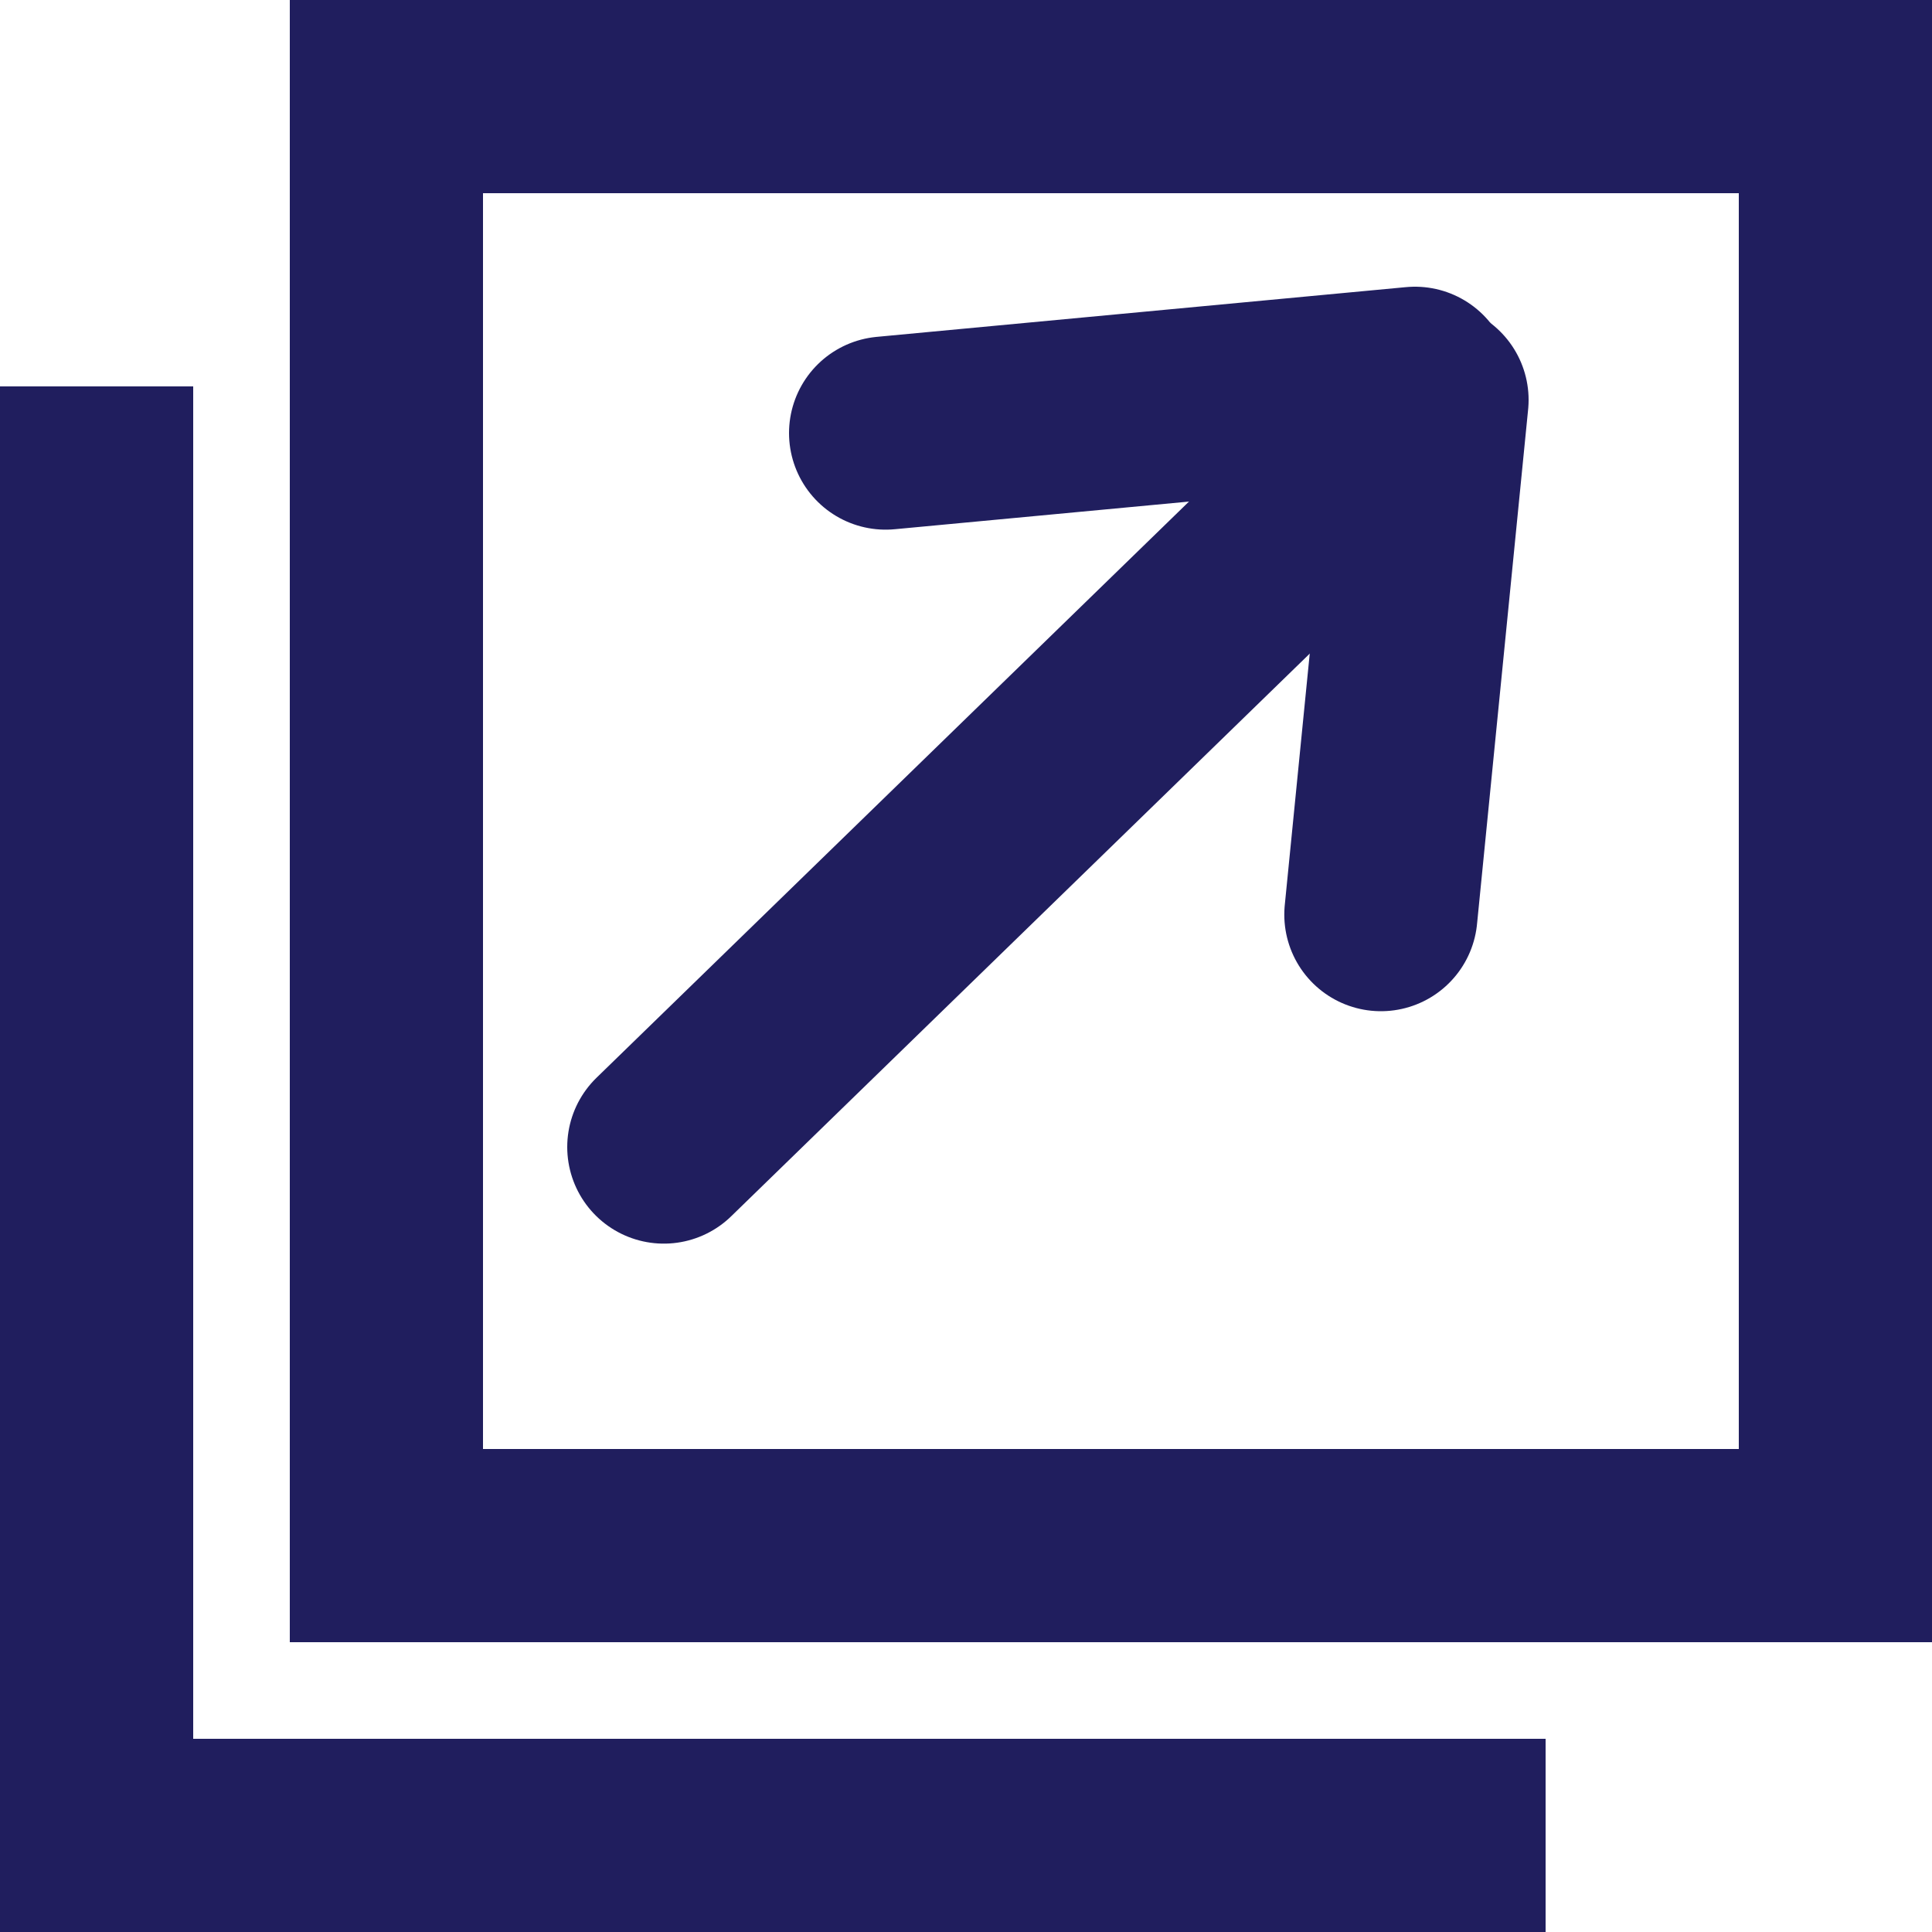
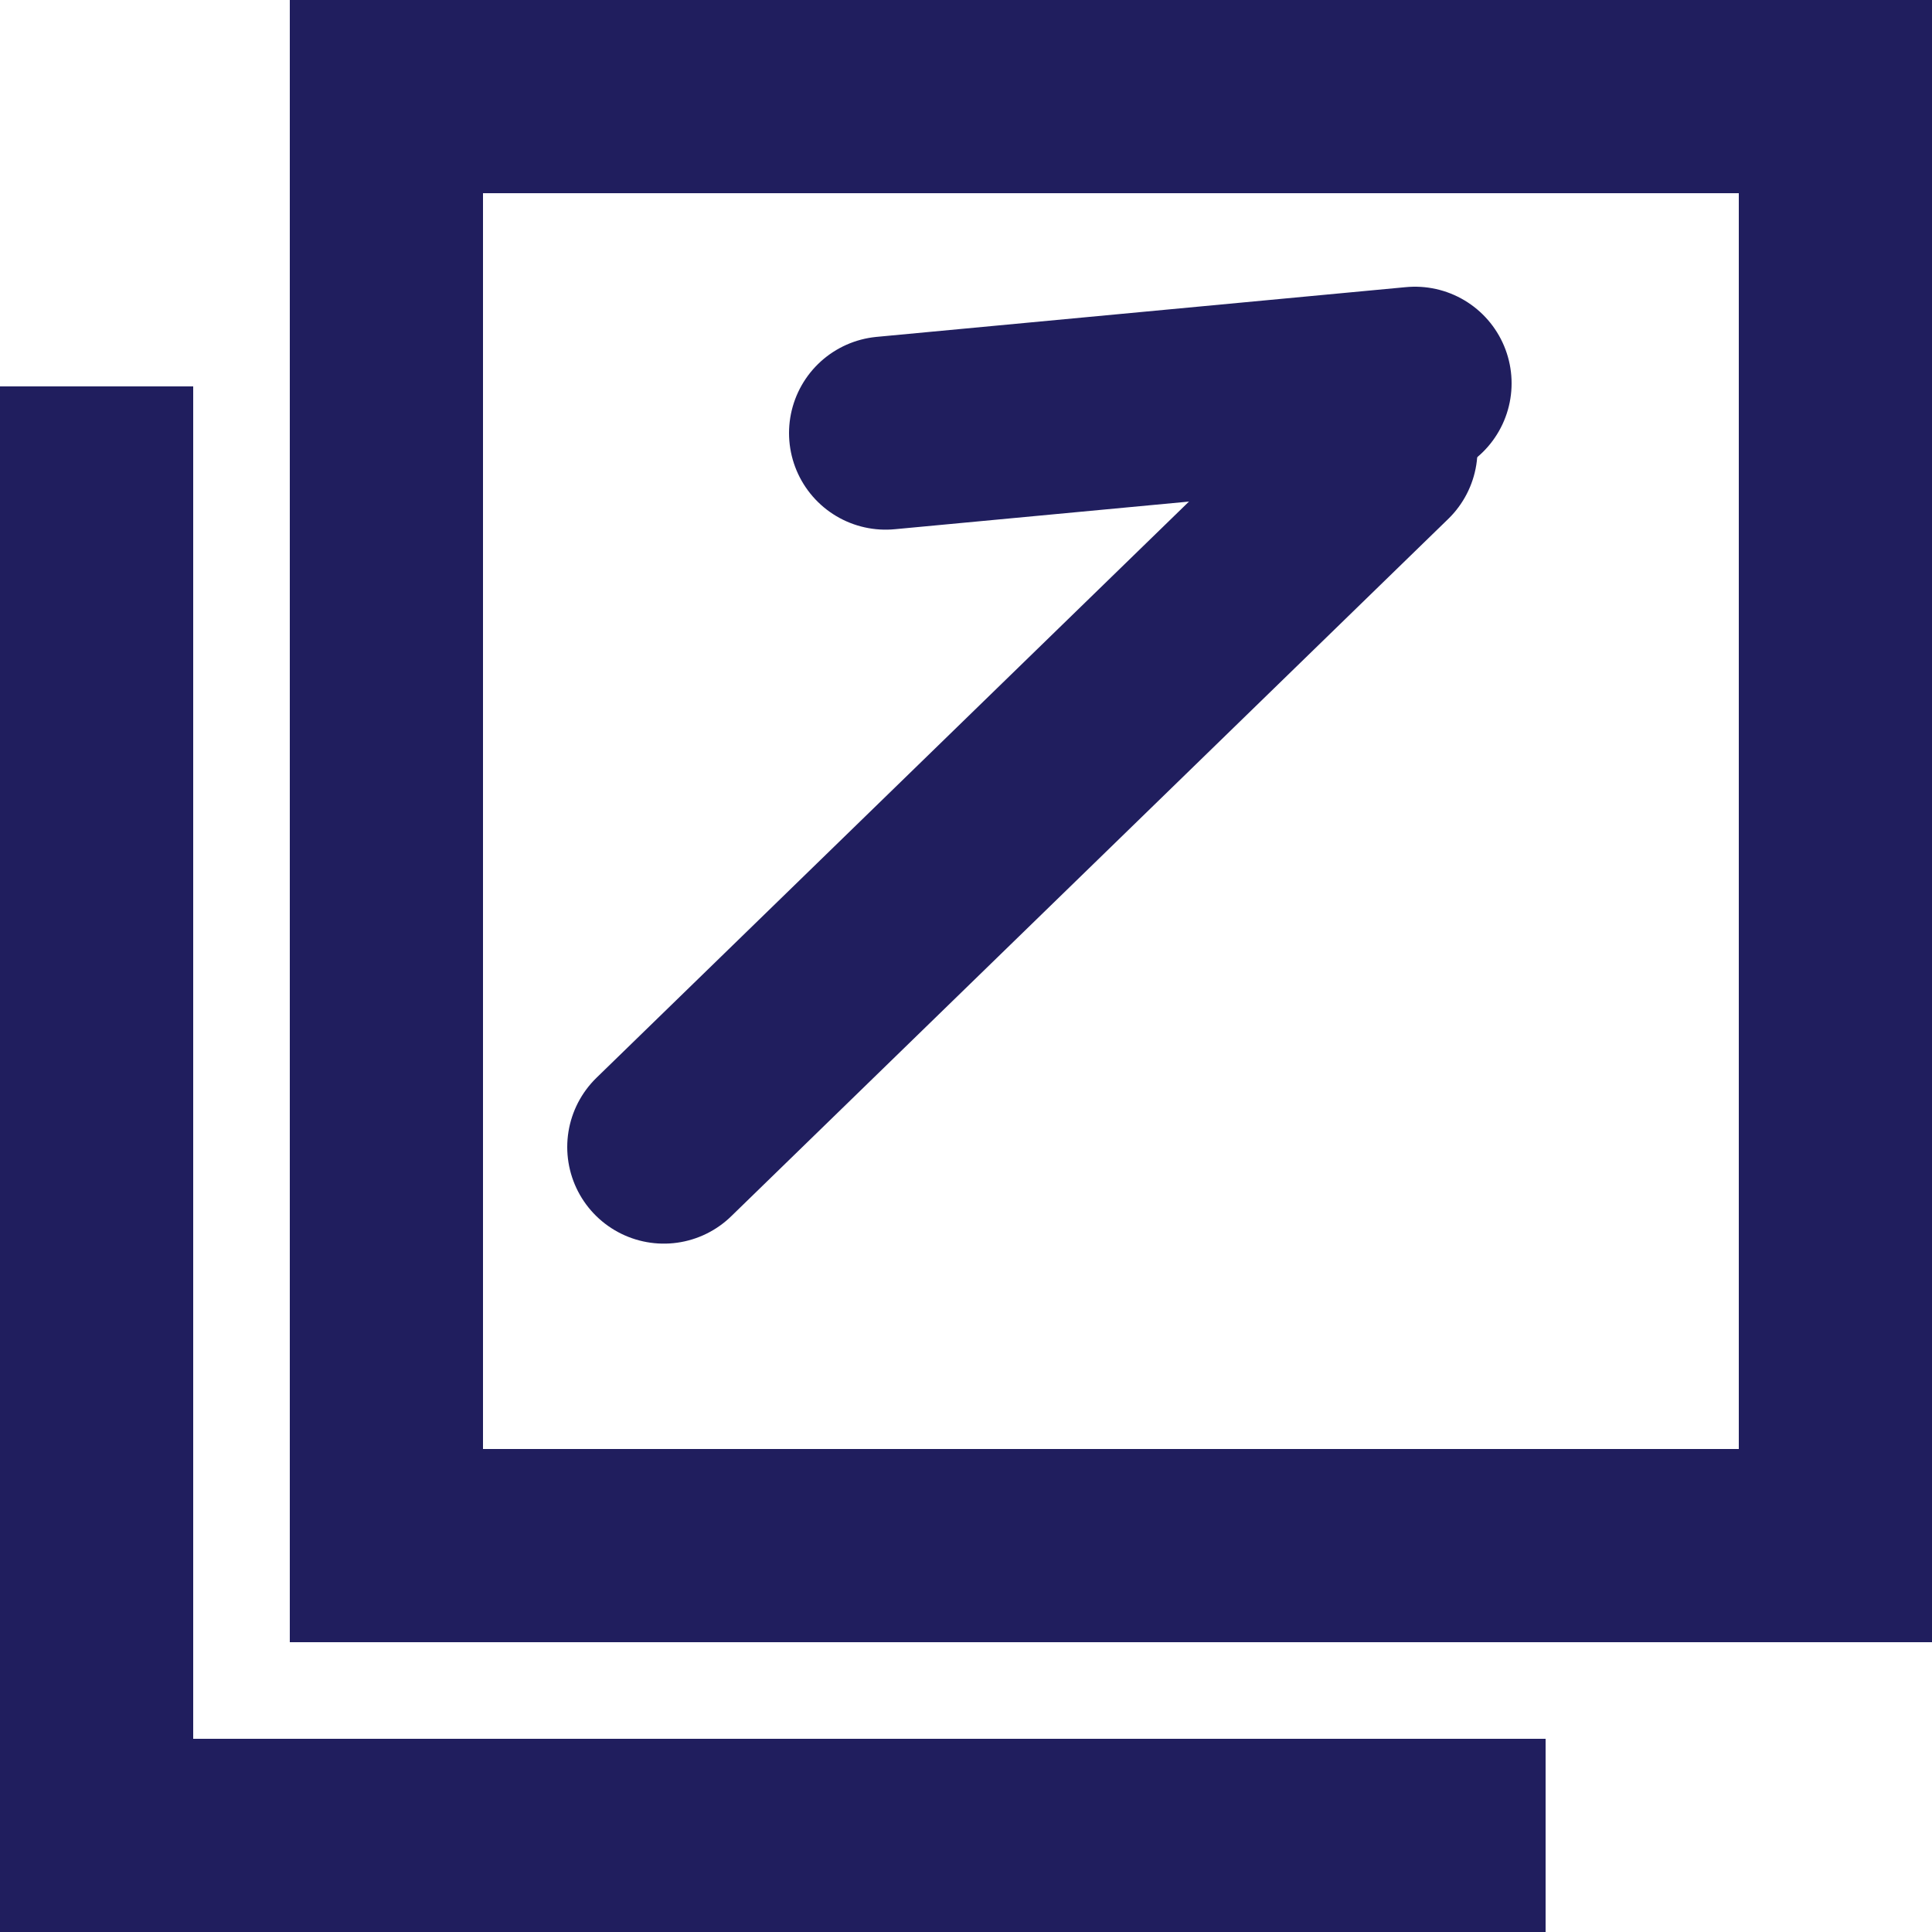
<svg xmlns="http://www.w3.org/2000/svg" version="1.1" id="レイヤー_1" x="0px" y="0px" width="20px" height="20px" viewBox="0 0 20 20" enable-background="new 0 0 20 20" xml:space="preserve">
  <g>
    <polyline fill="none" stroke="#201E5E" stroke-width="2" stroke-miterlimit="10" points="16,19 1,19 1,4  " />
    <rect x="4" y="1" fill="none" stroke="#201E5E" stroke-width="2" stroke-miterlimit="10" width="15" height="15" />
    <g>
      <line fill="none" stroke="#201E5E" stroke-width="2" stroke-linecap="round" stroke-linejoin="bevel" stroke-miterlimit="10" x1="6.872" y1="11.874" x2="14.295" y2="4.655" />
      <line fill="none" stroke="#201E5E" stroke-width="2" stroke-linecap="round" stroke-linejoin="bevel" stroke-miterlimit="10" x1="9.168" y1="4.483" x2="14.648" y2="3.968" />
-       <line fill="none" stroke="#201E5E" stroke-width="2" stroke-linecap="round" stroke-linejoin="bevel" stroke-miterlimit="10" x1="14.824" y1="4.14" x2="14.295" y2="9.468" />
    </g>
  </g>
</svg>